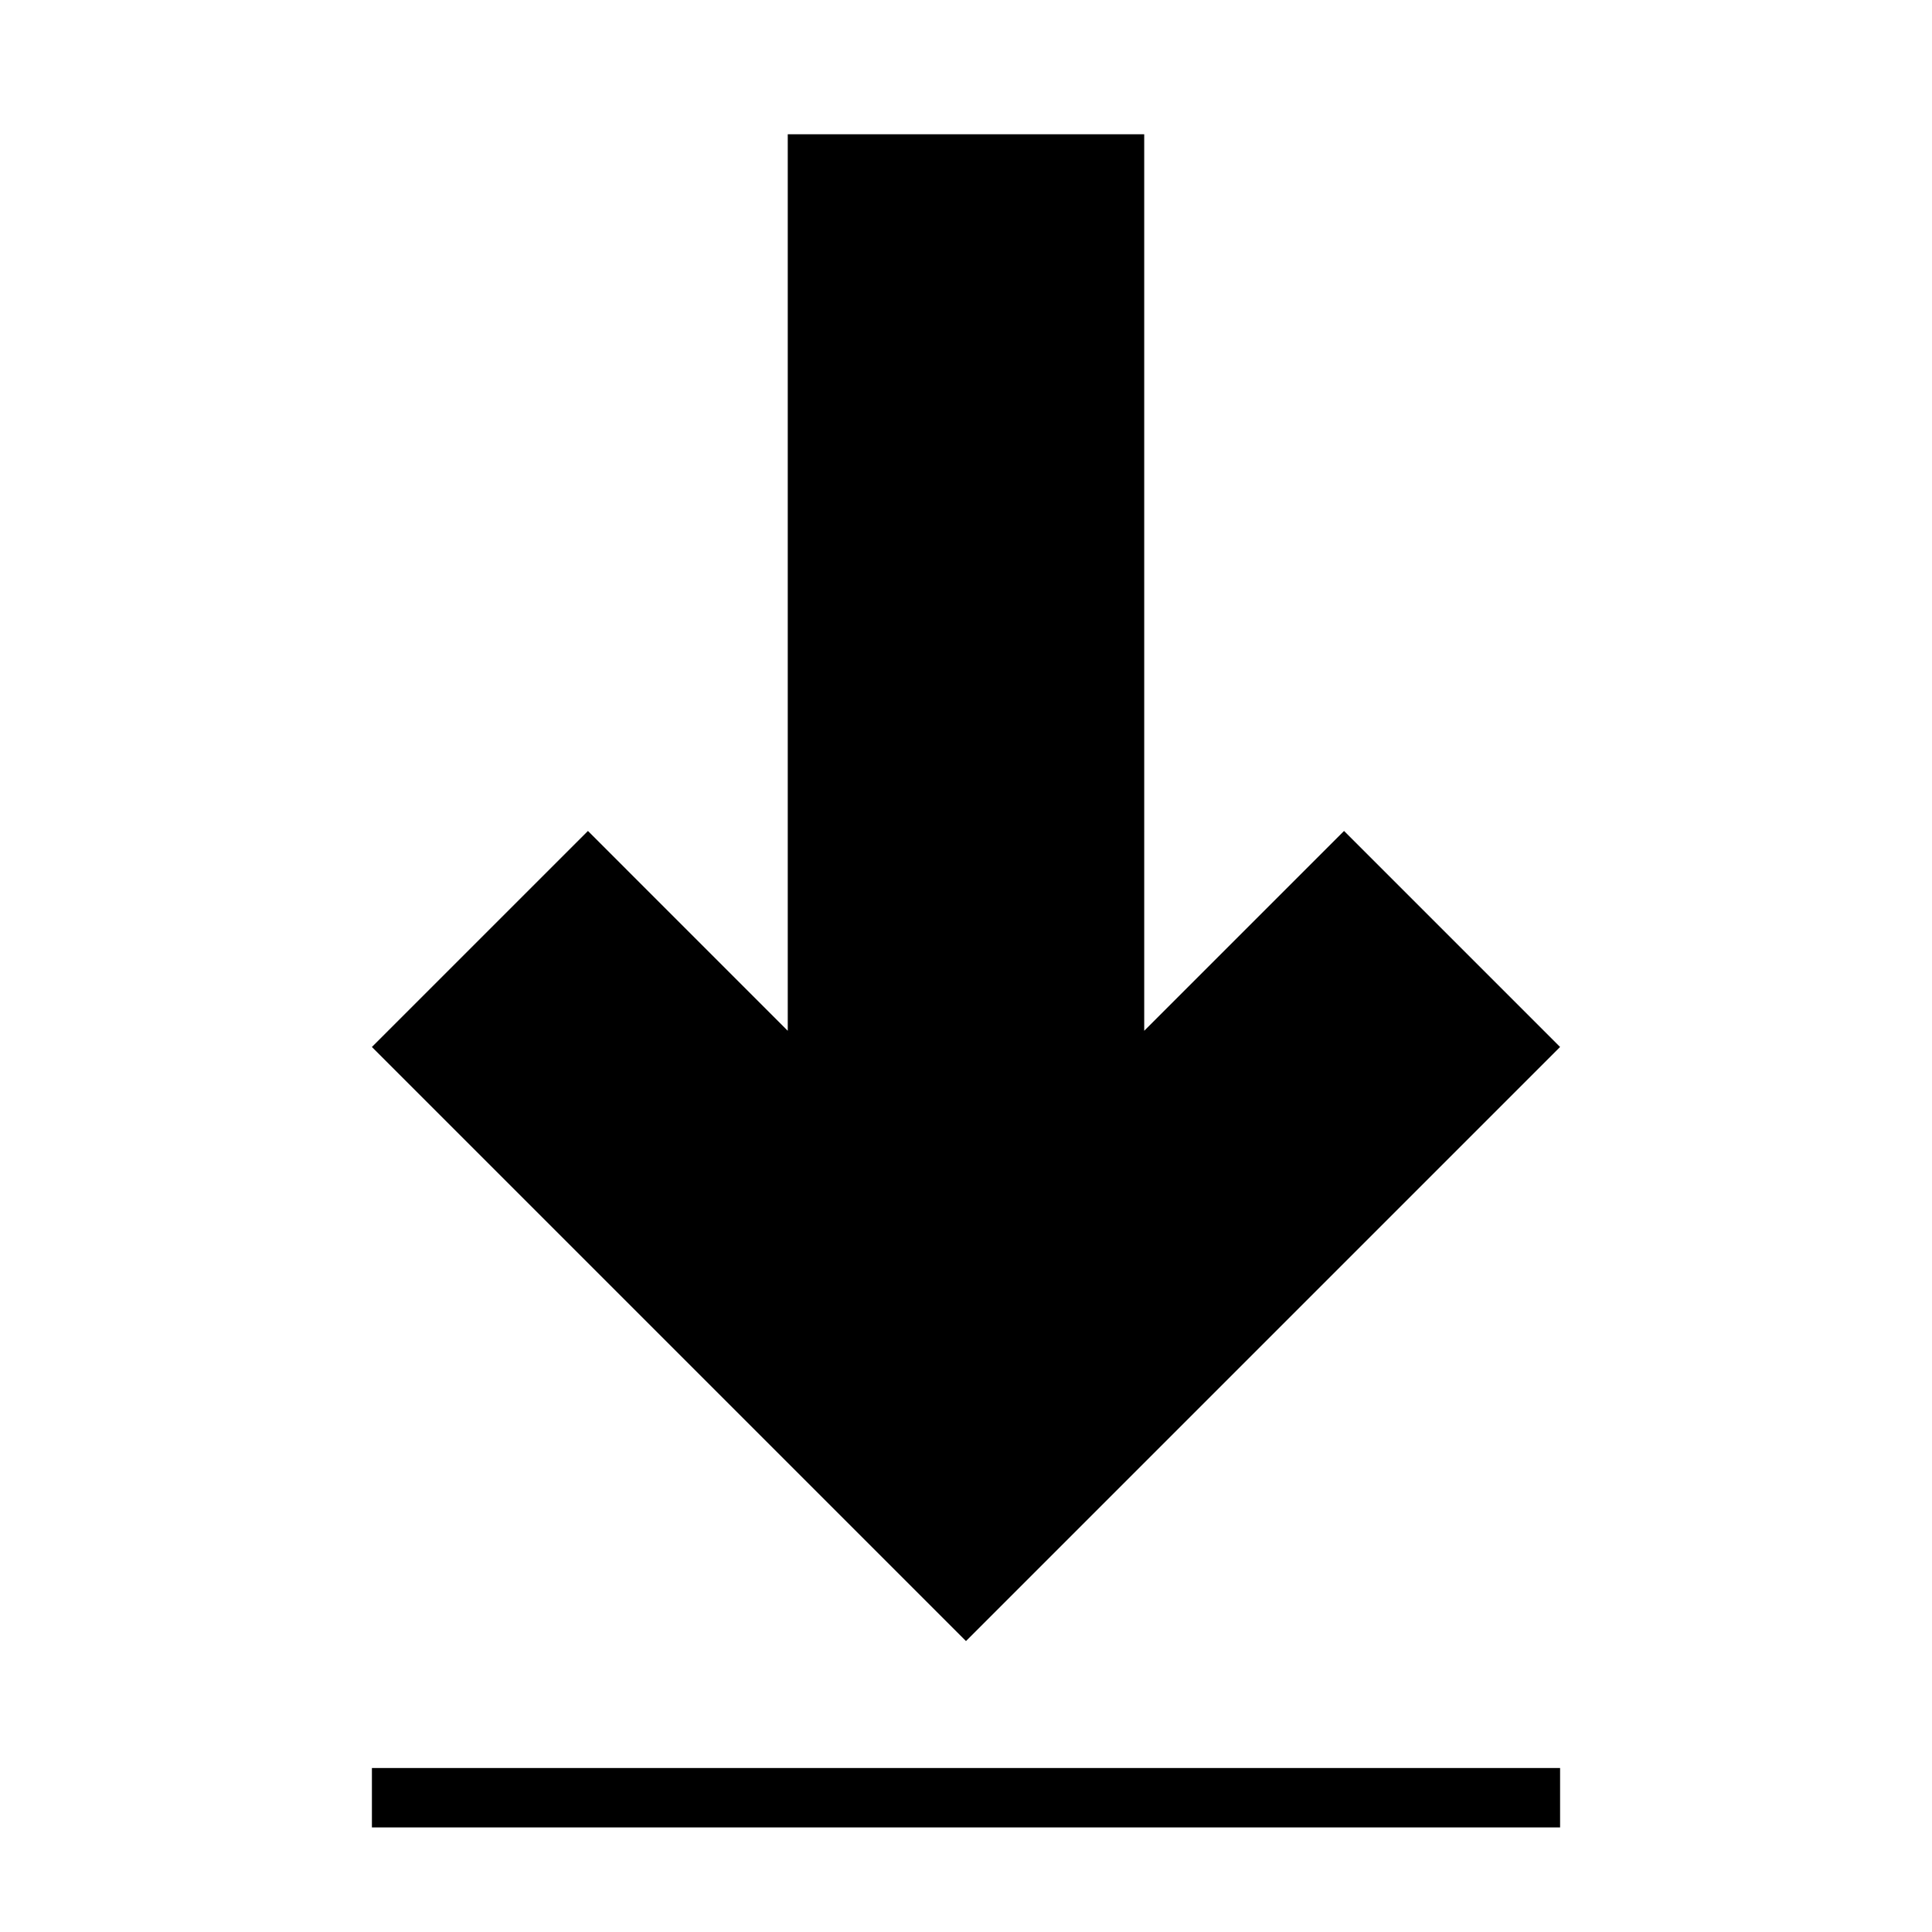
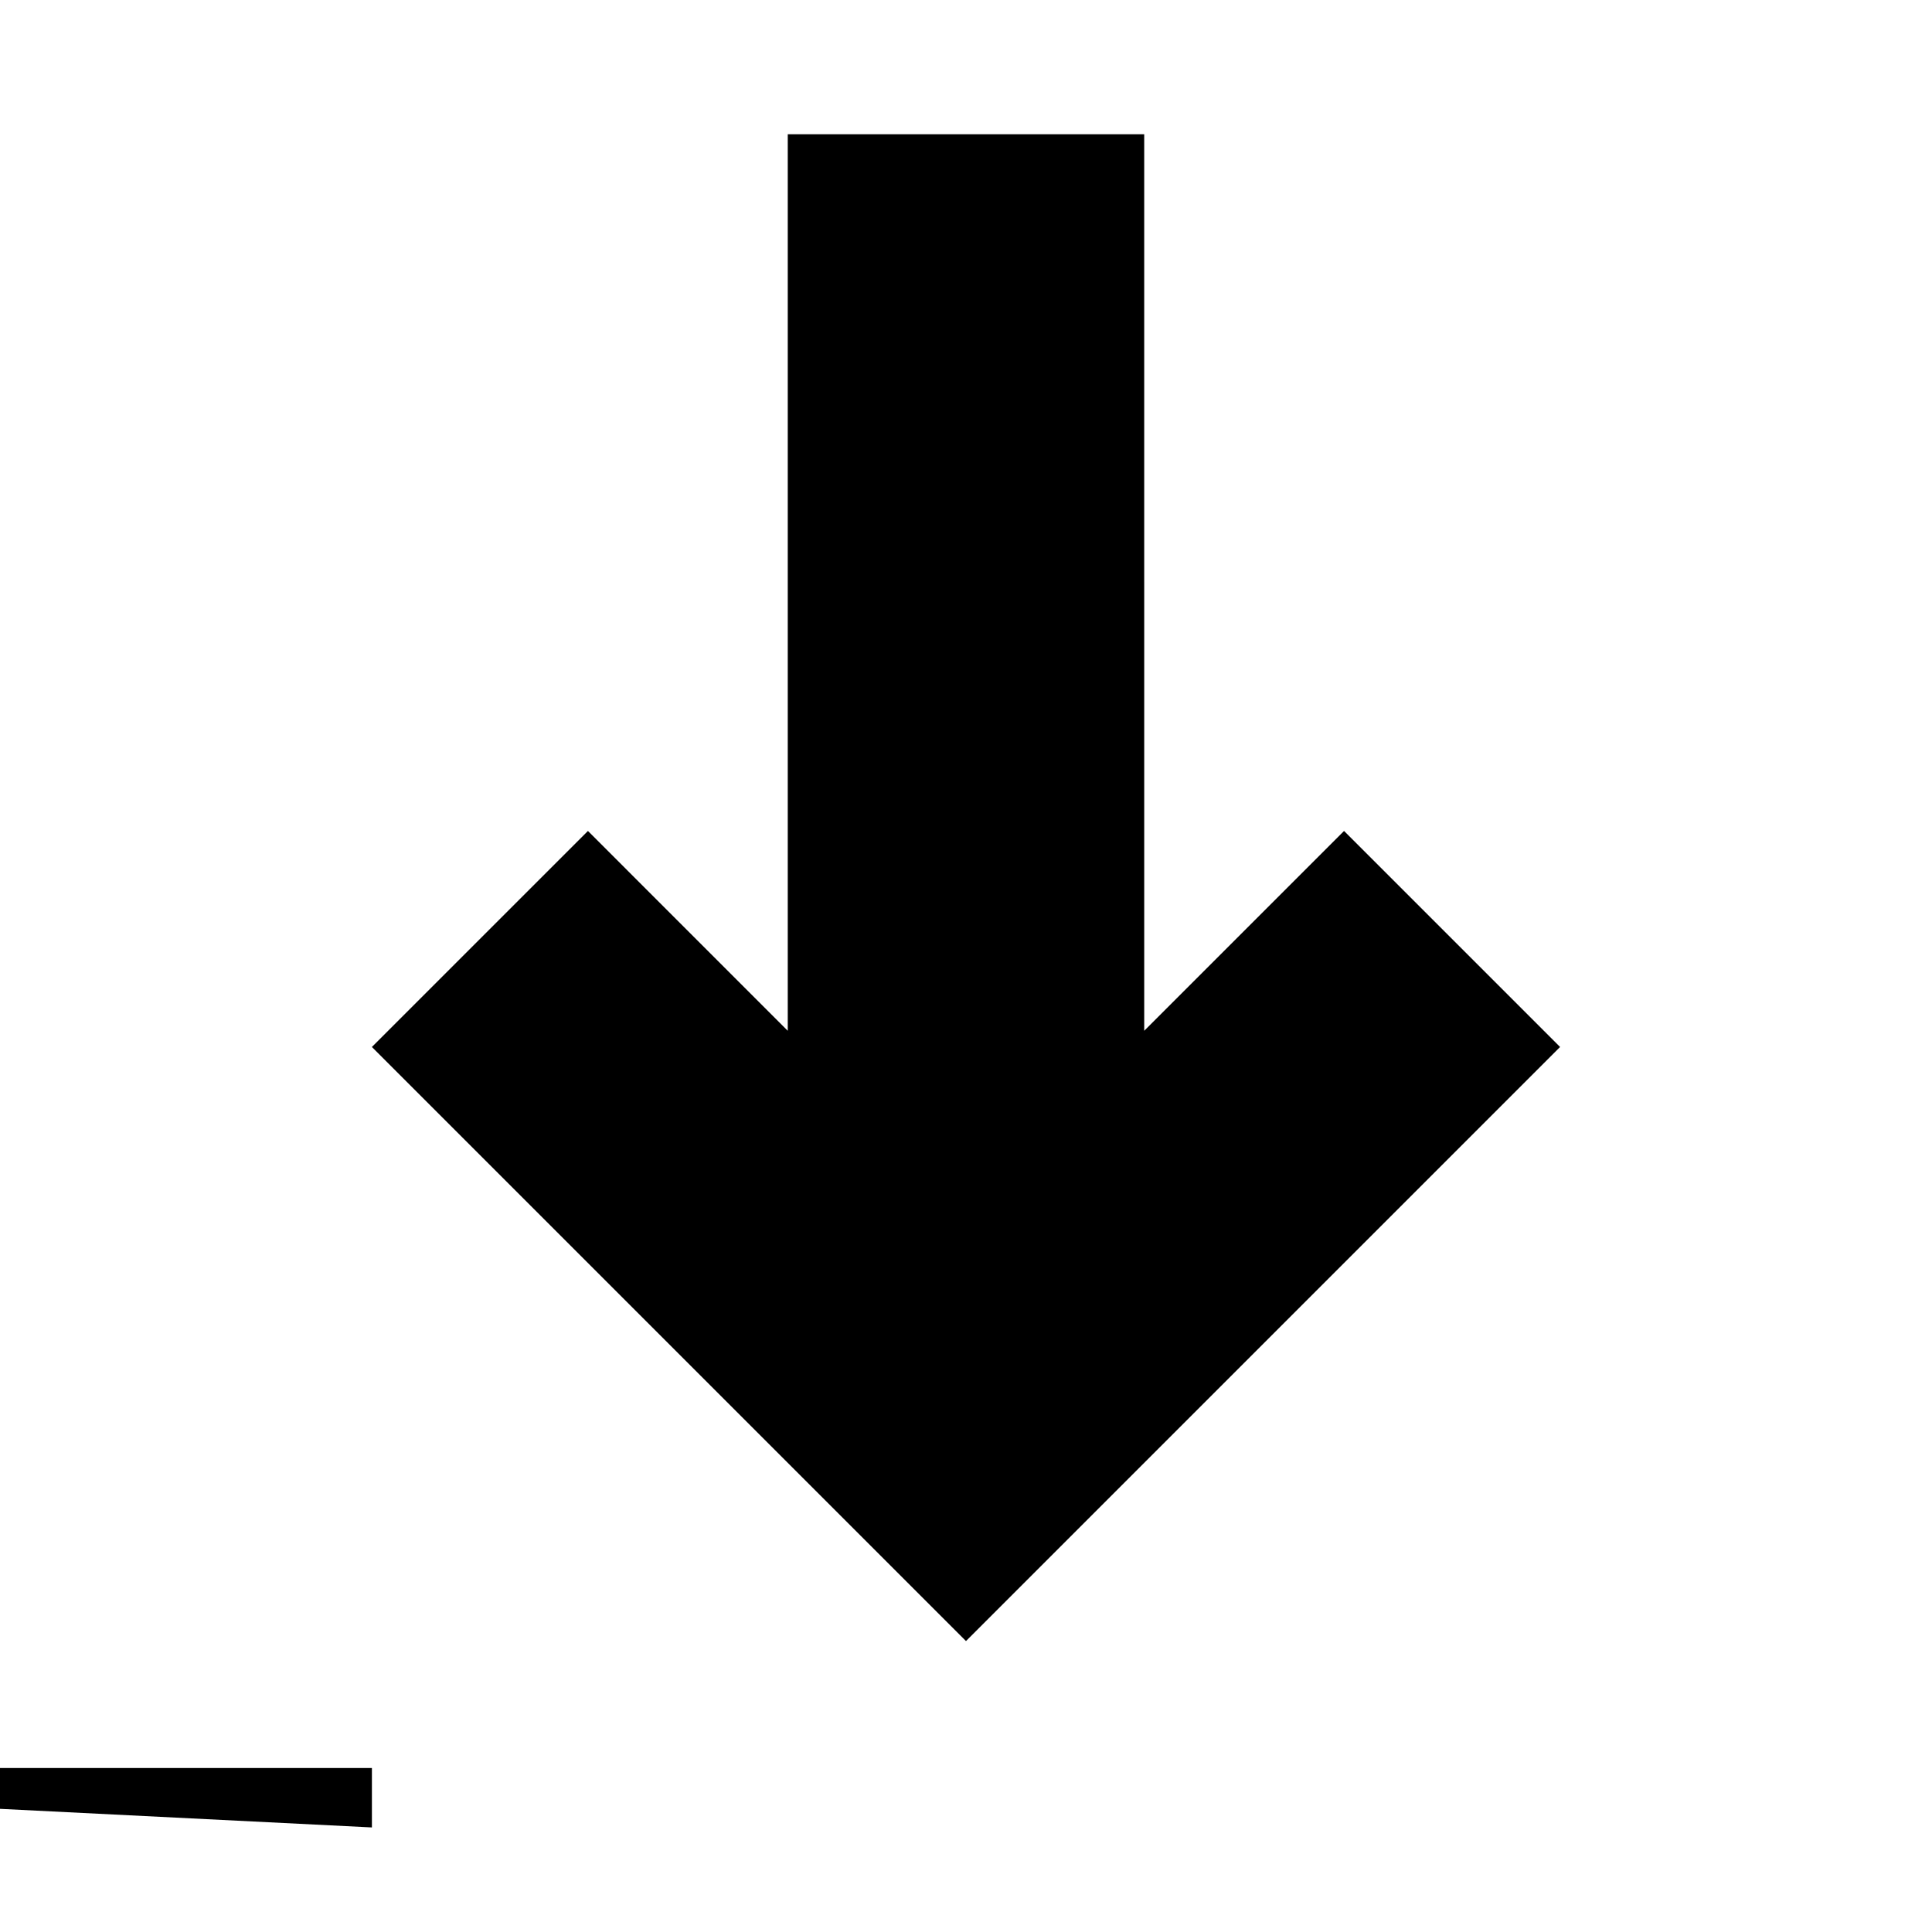
<svg xmlns="http://www.w3.org/2000/svg" fill="#000000" width="800px" height="800px" version="1.1" viewBox="144 144 512 512">
-   <path d="m242.56 628.29h314.88v-15.746h-314.88zm204.67-211.12 52.957-52.957 57.25 57.246-157.44 157.44-157.44-157.44 57.254-57.246 52.953 52.957v-237.59h94.465z" fill-rule="evenodd" />
+   <path d="m242.56 628.29v-15.746h-314.88zm204.67-211.12 52.957-52.957 57.25 57.246-157.44 157.44-157.44-157.44 57.254-57.246 52.953 52.957v-237.59h94.465z" fill-rule="evenodd" />
</svg>